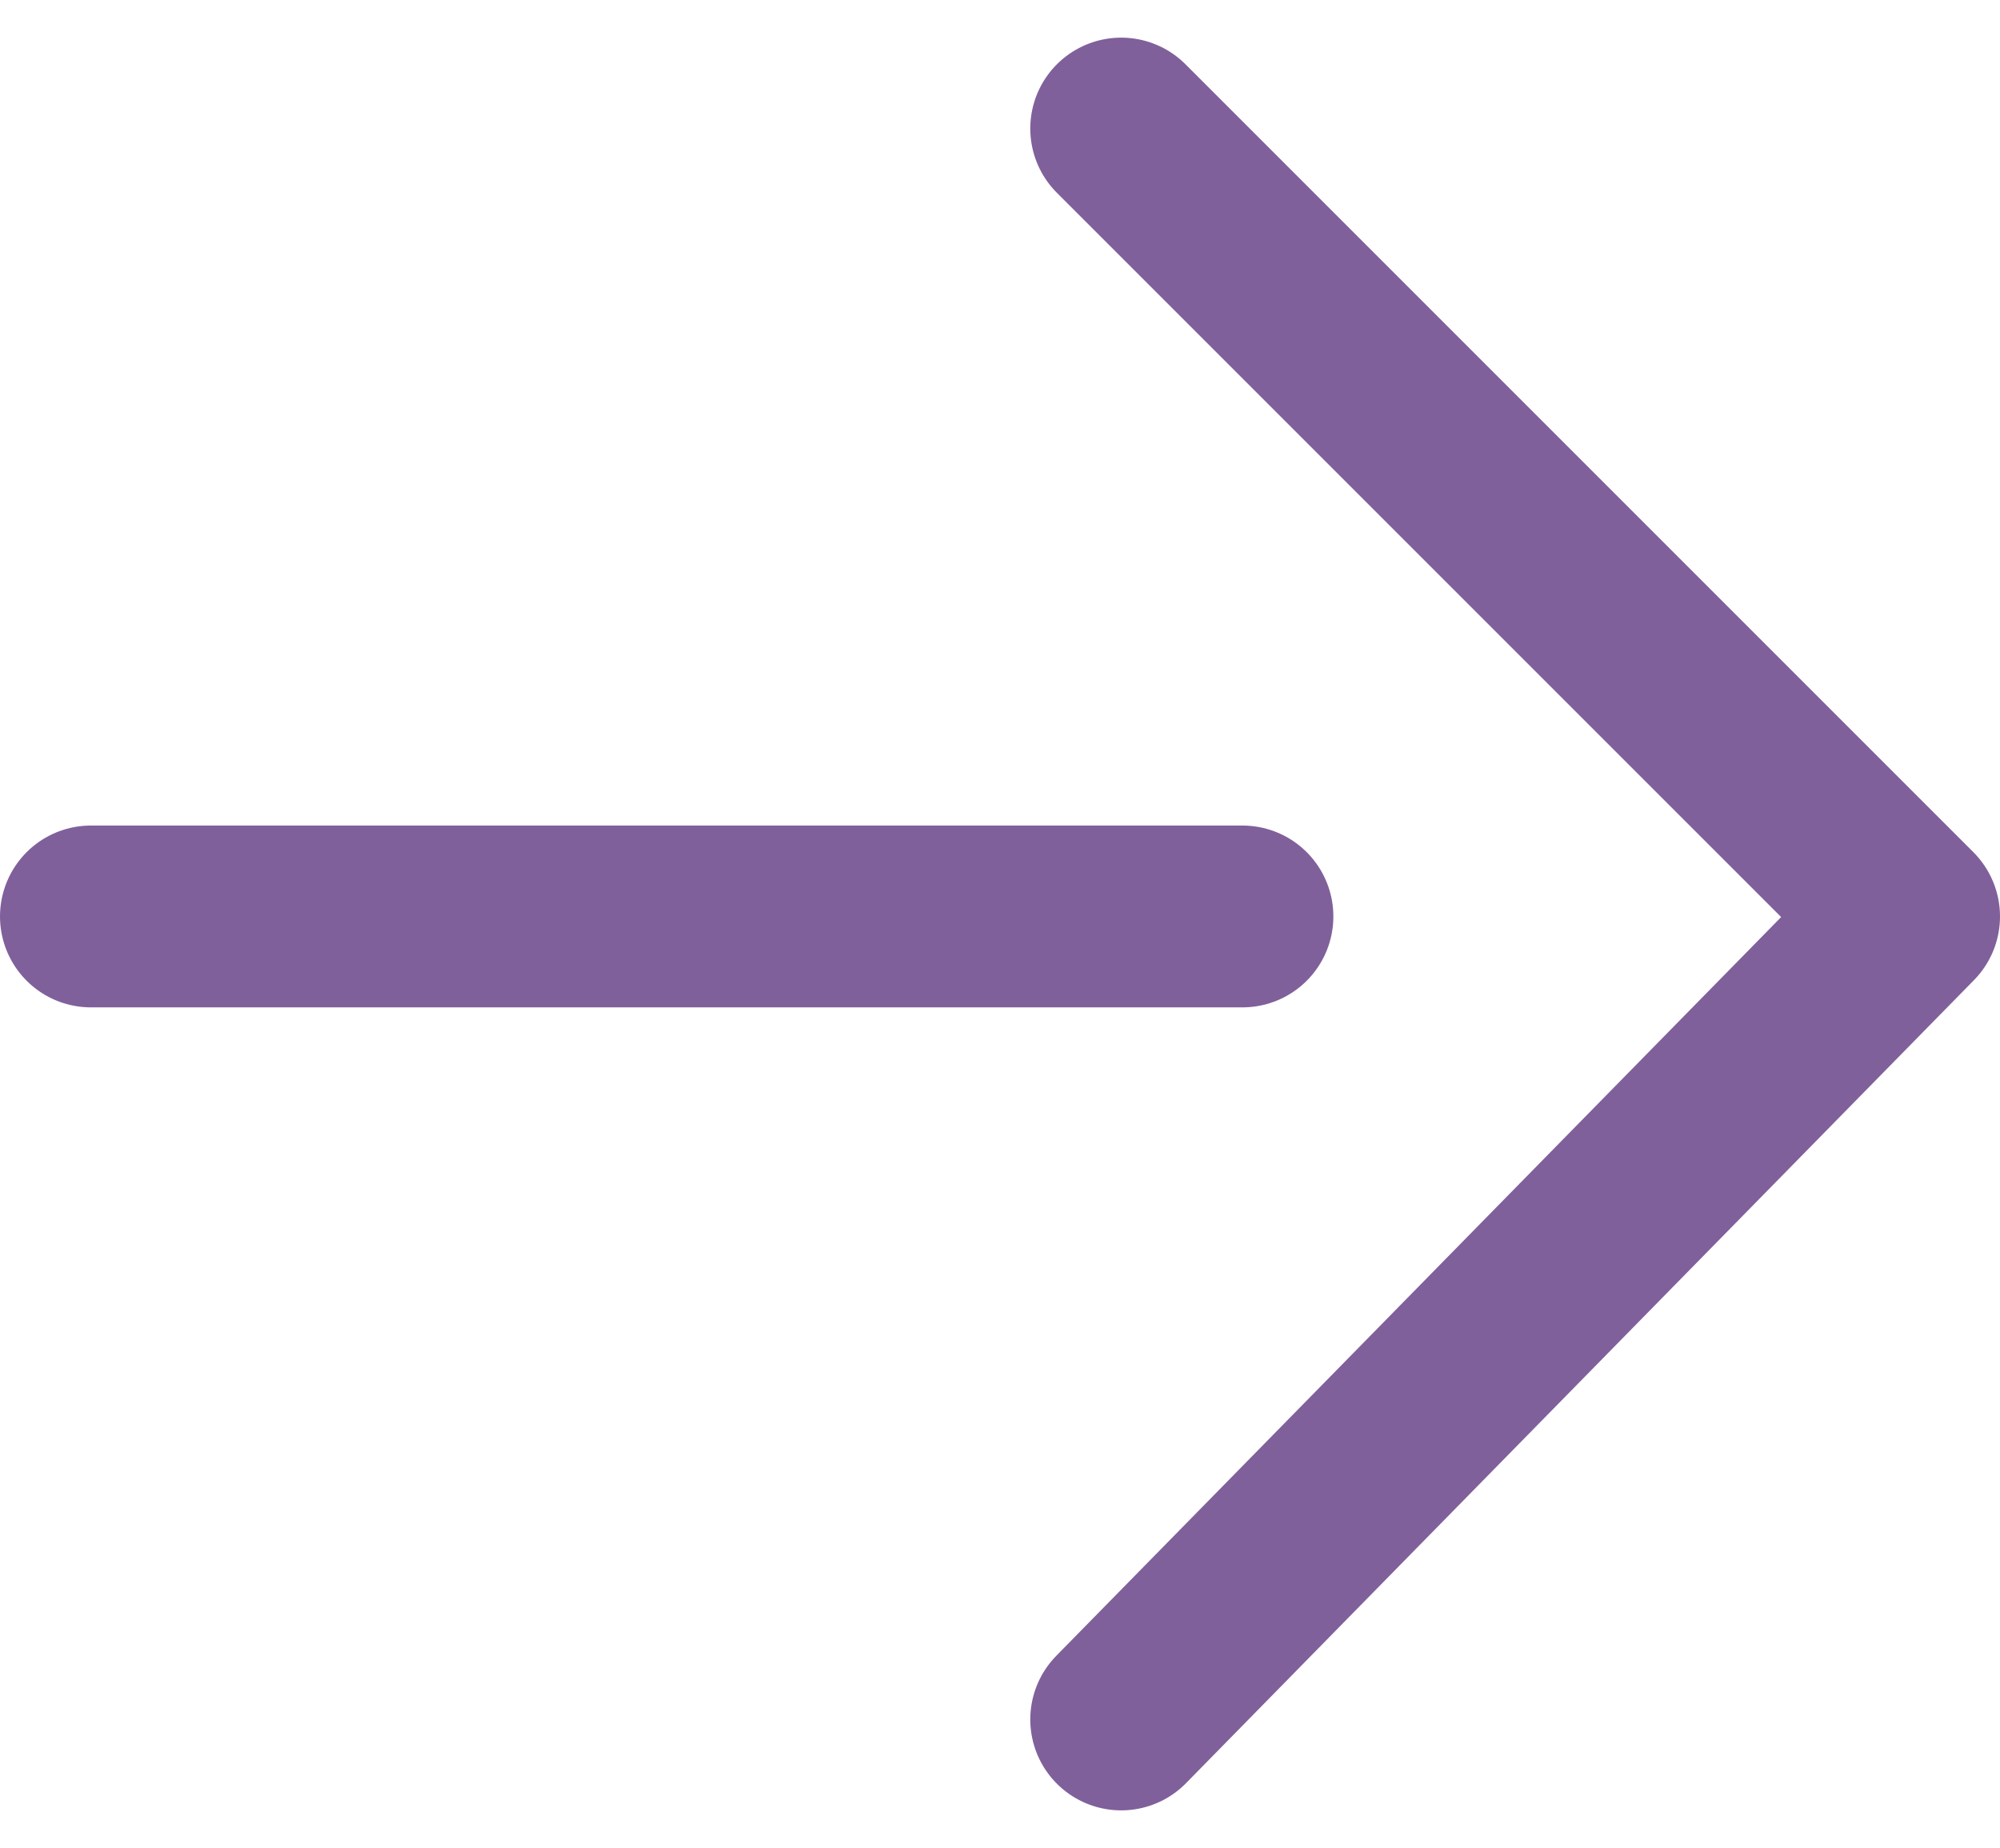
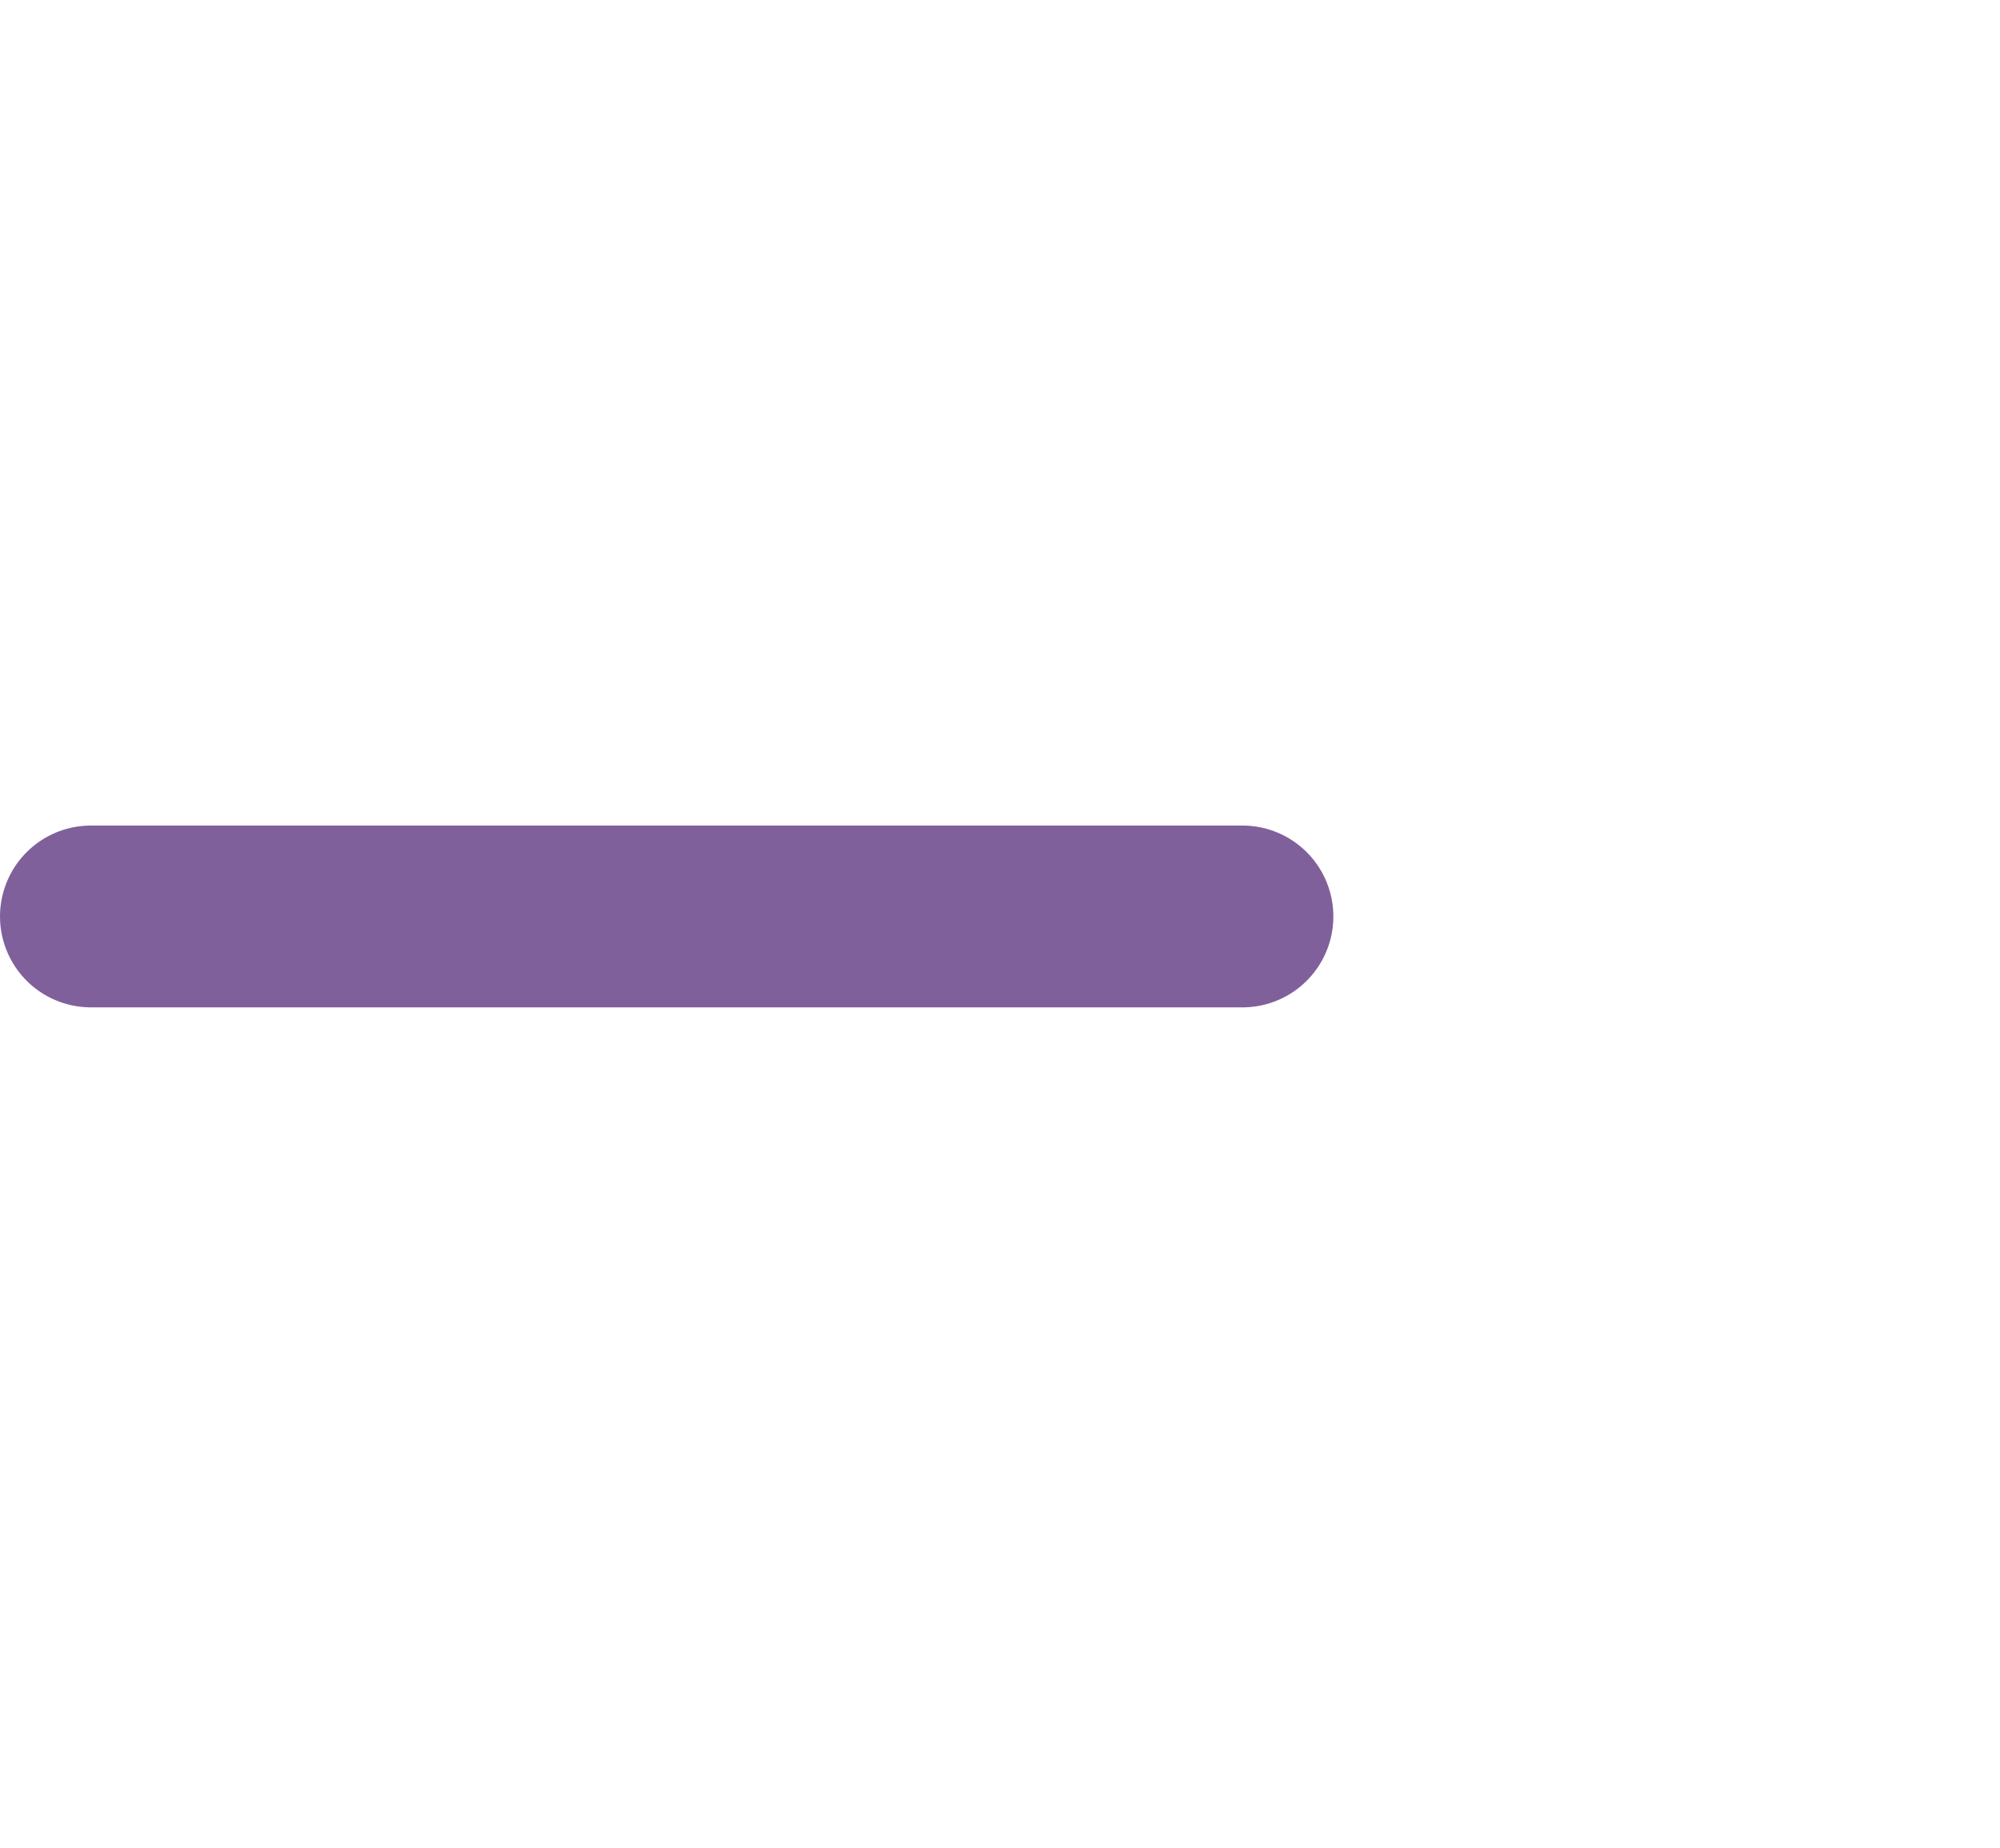
<svg xmlns="http://www.w3.org/2000/svg" width="22" height="20.328" viewBox="0 0 22 20.328">
  <g transform="translate(30 29.914) rotate(180)">
-     <path d="M0,0,8.667,8.667,0,17.5" transform="translate(17.667 28.5) rotate(180)" fill="none" stroke="#80609b" stroke-linecap="round" stroke-linejoin="round" stroke-width="2" />
    <line x2="12.667" transform="translate(29 19.833) rotate(180)" fill="none" stroke="#80609b" stroke-linecap="round" stroke-linejoin="round" stroke-width="2" />
  </g>
</svg>